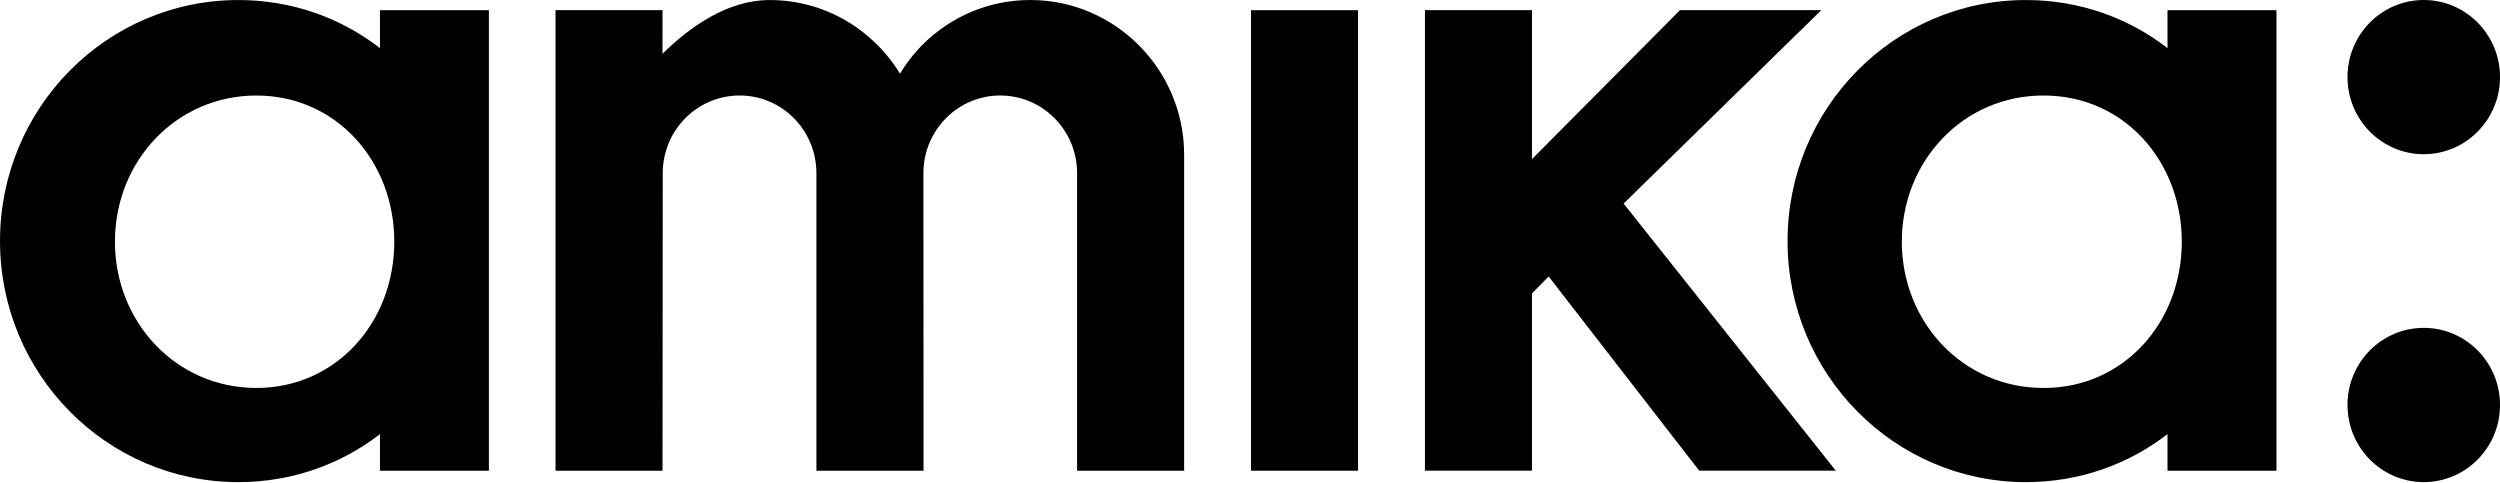
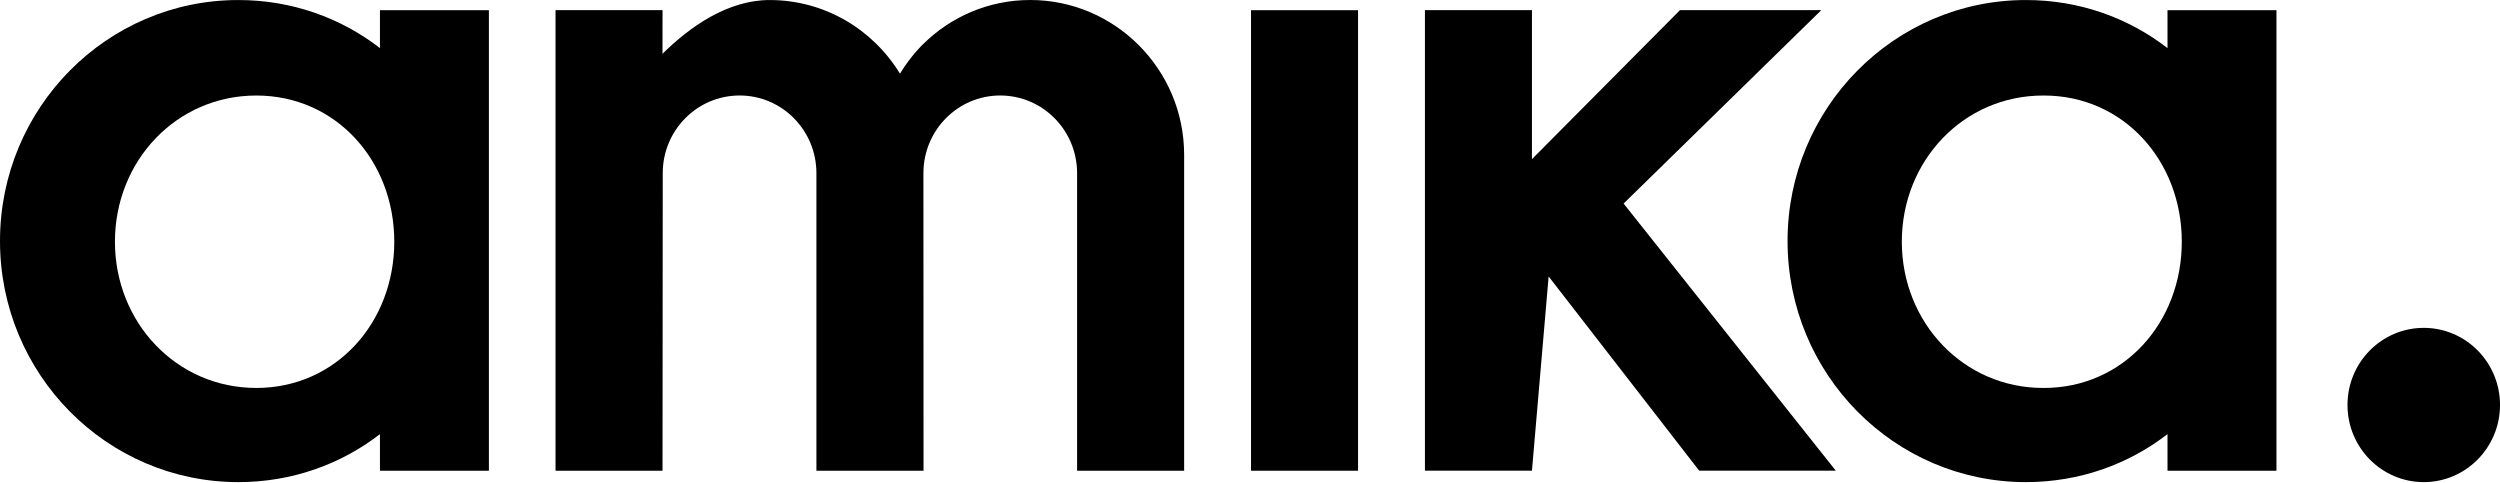
<svg xmlns="http://www.w3.org/2000/svg" width="1236" height="239" viewBox="0 0 1236 239" fill="none">
  <path d="M585.442 232.721V76.55C585.442 34.258 551.198 0 509.357 0C488.784 0 470.055 8.293 456.399 21.826C456.399 21.826 450.689 27.064 444.935 36.412C431.627 14.586 407.746 0.015 380.511 0.015C359.878 0.015 341.192 13.089 327.538 26.606L327.553 5.01H274.655V232.721H327.553L327.658 85.623C327.658 64.393 344.682 47.21 365.679 47.21C386.629 47.21 403.637 64.393 403.637 85.623V232.721H456.596L456.536 85.623C456.536 64.393 473.559 47.21 494.495 47.21C515.491 47.21 532.514 64.393 532.514 85.623V232.721H585.442Z" fill="black" />
  <path d="M1071.61 5.041V23.781C1052.32 8.859 1028.1 0.016 1001.62 0.016C936.514 0.016 883.767 53.381 883.767 119.164C883.767 184.977 936.514 238.358 1001.62 238.358C1028.1 238.358 1052.32 229.545 1071.61 214.638V232.737H1125.48V5.041H1071.61ZM1010.48 191.804L1010.36 191.789L1010.14 191.804C970.651 191.804 940.26 159.409 940.26 119.5C940.26 79.56 970.667 47.226 1010.14 47.226H1010.3H1010.47C1049.92 47.226 1078.68 79.56 1078.68 119.5C1078.7 159.409 1049.94 191.804 1010.48 191.804Z" fill="black" />
-   <path d="M1198.32 76.245C1219.09 76.245 1236.01 59.139 1236.01 38.123C1236.01 17.061 1219.09 0 1198.32 0C1177.47 0 1160.6 17.061 1160.6 38.123C1160.6 59.154 1177.47 76.245 1198.32 76.245Z" fill="black" />
-   <path d="M900.444 5.025H830.568L757.398 78.673V5.025H704.485V232.706H757.398V145.097L765.646 136.682L840.083 232.706H907.619L802.713 100.636L900.444 5.025Z" fill="black" />
+   <path d="M900.444 5.025H830.568L757.398 78.673V5.025H704.485V232.706H757.398L765.646 136.682L840.083 232.706H907.619L802.713 100.636L900.444 5.025Z" fill="black" />
  <path d="M1198.32 162.096C1177.47 162.096 1160.6 179.157 1160.6 200.219C1160.6 221.281 1177.47 238.357 1198.32 238.357C1219.09 238.357 1236.01 221.281 1236.01 200.219C1236.01 179.157 1219.09 162.096 1198.32 162.096Z" fill="black" />
  <path d="M187.846 5.041V23.781C168.557 8.859 144.329 0.016 117.849 0.016C52.747 0.016 0 53.381 0 119.164C0 184.977 52.747 238.358 117.849 238.358C144.329 238.358 168.557 229.545 187.846 214.638V232.737H241.711V5.041H187.846ZM126.716 191.804C87.202 191.804 56.825 159.409 56.825 119.5C56.825 79.56 87.202 47.226 126.716 47.226C166.17 47.226 194.93 79.56 194.93 119.5C194.93 159.409 166.17 191.804 126.716 191.804Z" fill="black" />
  <path d="M671.42 5.041H618.507V232.721H671.42V5.041Z" fill="black" />
</svg>